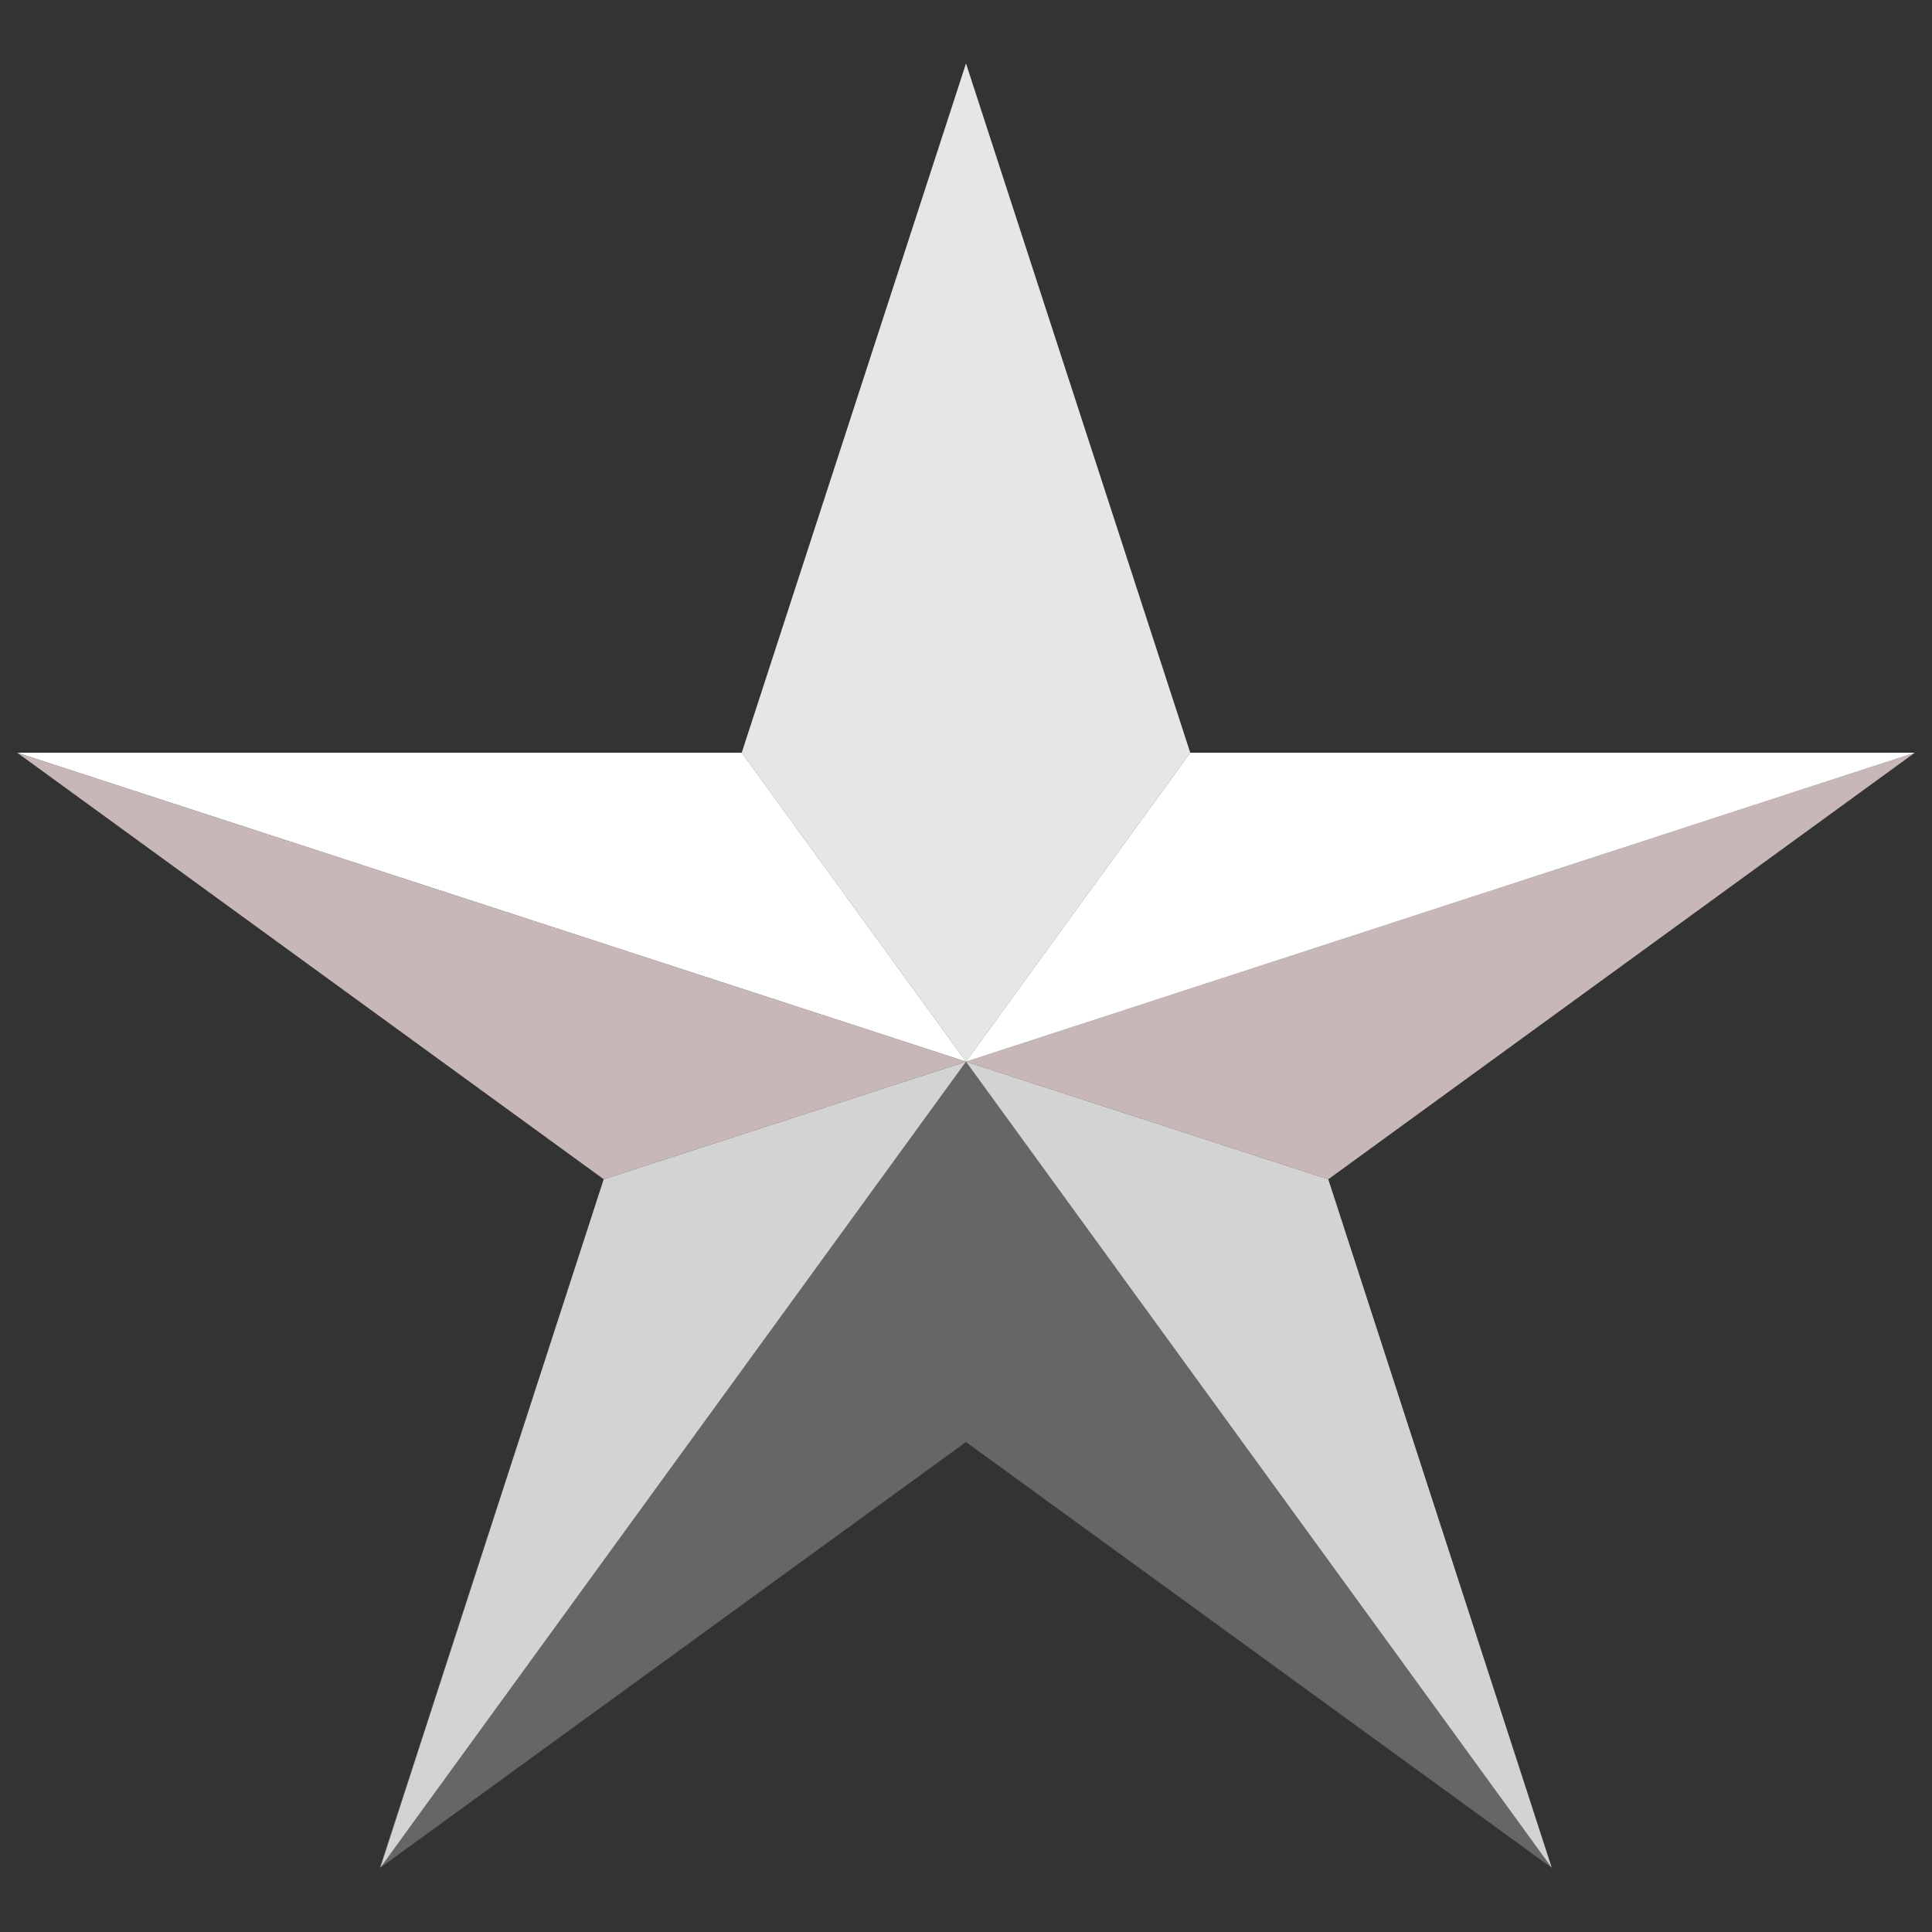
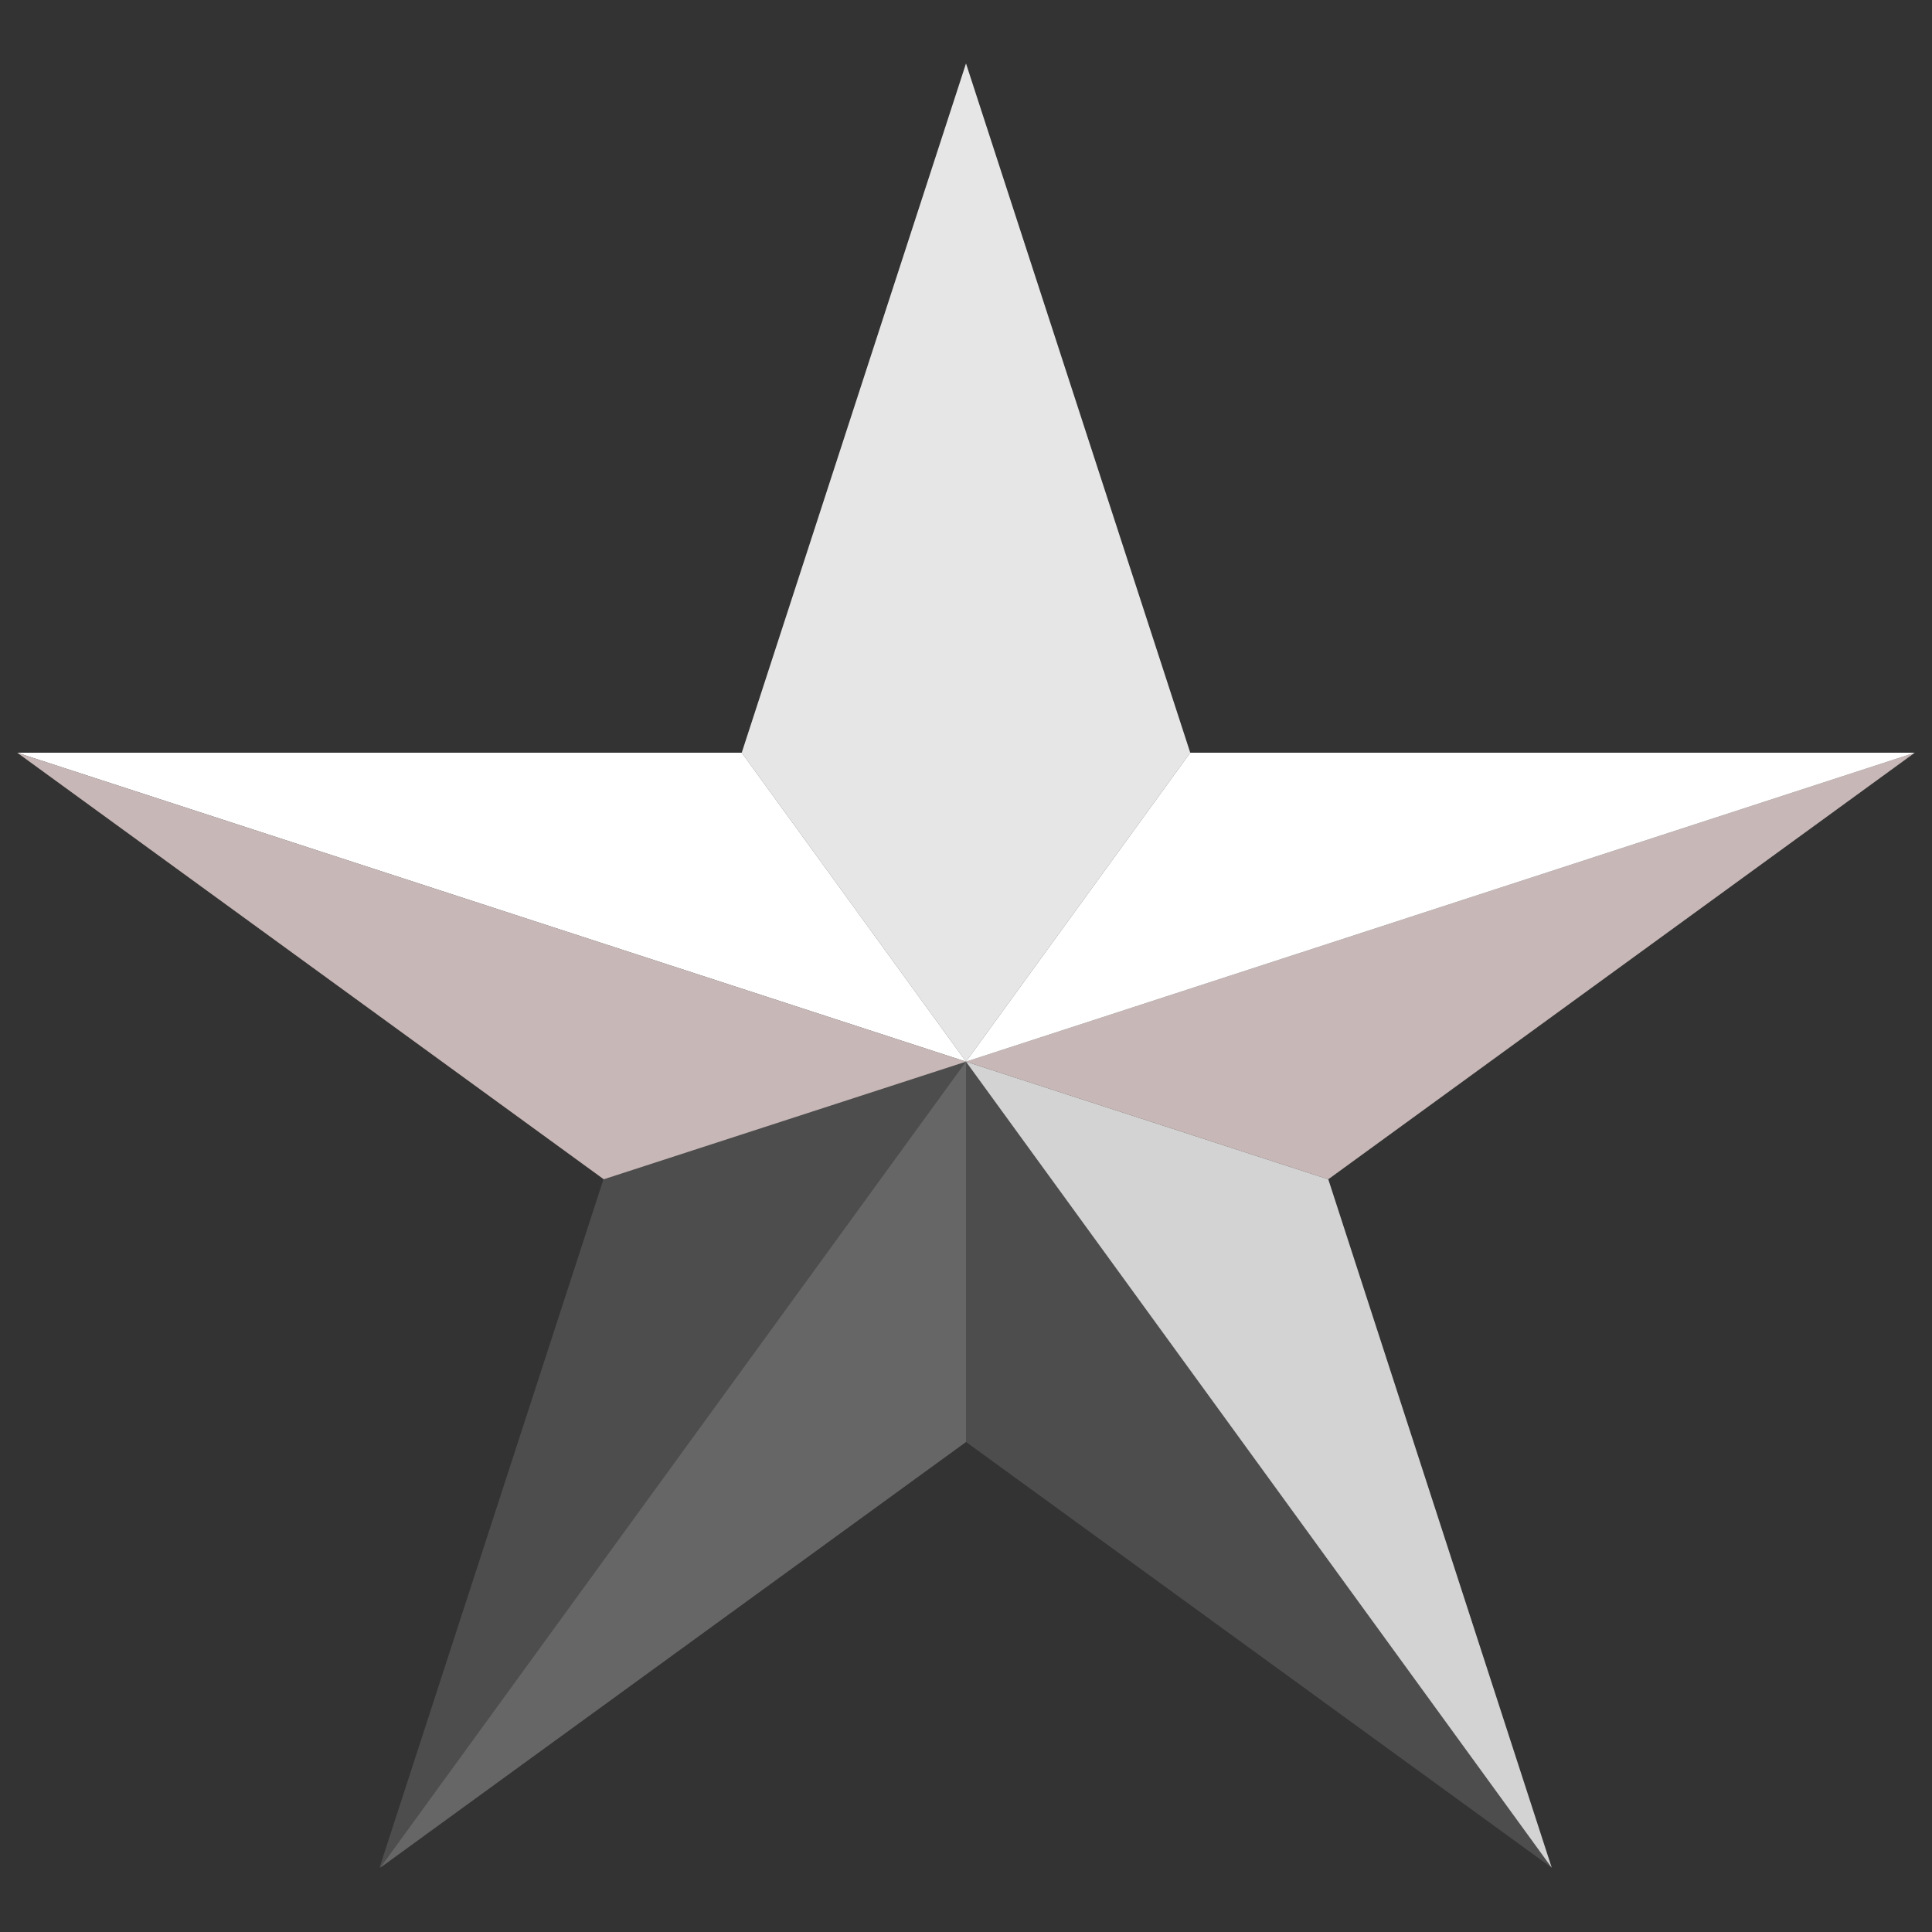
<svg xmlns="http://www.w3.org/2000/svg" xmlns:ns1="http://sodipodi.sourceforge.net/DTD/sodipodi-0.dtd" xmlns:ns2="http://www.inkscape.org/namespaces/inkscape" id="svg2" ns1:version="0.32" ns2:version="0.45.1" width="77" height="77" version="1.0" ns1:docbase="C:\Documents and Settings\Flanker\Desktop" ns1:docname="Star.svg" ns2:output_extension="org.inkscape.output.svg.inkscape">
  <rect width="100%" height="100%" fill="#333333" stroke="none" />
  <defs id="defs5" />
  <ns1:namedview ns2:window-height="1005" ns2:window-width="1280" ns2:pageshadow="2" ns2:pageopacity="0.0" guidetolerance="10.0" gridtolerance="10.0" objecttolerance="10.0" borderopacity="1.0" bordercolor="#666666" pagecolor="#ffffff" id="base" ns2:zoom="2.8284271" ns2:cx="106.72665" ns2:cy="24.34028" ns2:window-x="0" ns2:window-y="0" ns2:current-layer="svg2" height="77px" width="77px" ns2:showpageshadow="false" showguides="true" ns2:guide-bbox="true" />
  <path style="fill:#4d4d4d;fill-opacity:1;fill-rule:nonzero;stroke:none;stroke-width:11.097;stroke-linecap:round;stroke-linejoin:round;stroke-miterlimit:4;stroke-dasharray:none;stroke-dashoffset:0;stroke-opacity:1" d="M 38.5 2.531 L 29.562 30 L 0.688 30 L 24.062 46.969 L 15.125 74.438 L 38.5 57.469 L 61.844 74.438 L 52.938 47 L 76.312 30 L 47.406 30 L 38.5 2.531 z " id="path2327" />
  <path style="fill:#e6e6e6;fill-opacity:1;fill-rule:nonzero;stroke:none;stroke-width:11.097;stroke-linecap:round;stroke-linejoin:round;stroke-miterlimit:4;stroke-dasharray:none;stroke-dashoffset:0;stroke-opacity:1" d="M 38.5 2.531 L 29.562 30 L 38.5 42.312 L 38.5 2.531 z " id="path2358" />
  <g transform="matrix(0.186,0,0,0.186,-49.707,170.382)" id="g2512" />
  <g transform="matrix(0.186,0,0,0.186,-49.707,170.382)" id="g2514" />
  <g transform="matrix(0.186,0,0,0.186,-262.806,349.49)" id="g2516" />
  <g transform="matrix(0.186,0,0,0.186,-262.806,349.49)" id="g2518" />
  <g transform="matrix(0.186,0,0,0.186,180.726,171.028)" id="g2562" />
  <g transform="matrix(0.186,0,0,0.186,180.726,171.028)" id="g2564" />
  <g transform="matrix(0.186,0,0,0.186,-32.373,350.135)" id="g2566" />
  <g transform="matrix(0.186,0,0,0.186,-32.373,350.135)" id="g2568" />
  <g transform="matrix(0.186,0,0,0.186,-49.707,170.382)" id="g5405" />
  <g transform="matrix(0.186,0,0,0.186,-49.707,170.382)" id="g8230" />
  <g transform="matrix(0.186,0,0,0.186,-262.806,349.49)" id="g8616" />
  <g transform="matrix(0.186,0,0,0.186,-262.806,349.49)" id="g8621" />
  <g transform="matrix(0.186,0,0,0.186,180.726,171.028)" id="g2388" />
  <g transform="matrix(0.186,0,0,0.186,180.726,171.028)" id="g2390" />
  <g transform="matrix(0.186,0,0,0.186,-32.373,350.135)" id="g2392" />
  <g transform="matrix(0.186,0,0,0.186,-32.373,350.135)" id="g2394" />
  <g id="g3591" transform="matrix(0.151,0,0,0.151,-1969.663,-467.745)" />
  <g id="g3597" transform="matrix(-0.151,0,0,0.151,-1812.172,-467.745)" />
  <g transform="matrix(0.186,0,0,0.186,-769.169,210.688)" id="g19250" />
  <g transform="matrix(0.186,0,0,0.186,-769.169,210.688)" id="g19252" />
  <g transform="matrix(0.186,0,0,0.186,-982.269,389.795)" id="g19254" />
  <g transform="matrix(0.186,0,0,0.186,-982.269,389.795)" id="g19256" />
  <g transform="translate(-650.957,-827.389)" id="g21645" />
  <g transform="matrix(0.186,0,0,0.186,251.841,364.898)" id="g33103" />
  <g transform="matrix(0.186,0,0,0.186,251.841,364.898)" id="g33105" />
  <g transform="matrix(0.186,0,0,0.186,38.742,544.005)" id="g33107" />
  <g transform="matrix(0.186,0,0,0.186,38.742,544.005)" id="g33109" />
  <g transform="matrix(0.186,0,0,0.186,482.274,365.544)" id="g33111" />
  <g transform="matrix(0.186,0,0,0.186,482.274,365.544)" id="g33113" />
  <g transform="matrix(0.186,0,0,0.186,269.175,544.651)" id="g33115" />
  <g transform="matrix(0.186,0,0,0.186,269.175,544.651)" id="g33117" />
  <g transform="matrix(0.186,0,0,0.186,251.841,364.898)" id="g33119" />
  <g transform="matrix(0.186,0,0,0.186,251.841,364.898)" id="g33121" />
  <g transform="matrix(0.186,0,0,0.186,38.742,544.005)" id="g33123" />
  <g transform="matrix(0.186,0,0,0.186,38.742,544.005)" id="g33125" />
  <g transform="matrix(0.186,0,0,0.186,482.274,365.544)" id="g33127" />
  <g transform="matrix(0.186,0,0,0.186,482.274,365.544)" id="g33129" />
  <g transform="matrix(0.186,0,0,0.186,269.175,544.651)" id="g33131" />
  <g transform="matrix(0.186,0,0,0.186,269.175,544.651)" id="g33133" />
  <g id="g33135" transform="matrix(0.151,0,0,0.151,-1668.115,-273.23)" />
  <g id="g33137" transform="matrix(-0.151,0,0,0.151,-1510.624,-273.23)" />
  <g transform="matrix(0.186,0,0,0.186,-467.621,405.203)" id="g33139" />
  <g transform="matrix(0.186,0,0,0.186,-467.621,405.203)" id="g33141" />
  <g transform="matrix(0.186,0,0,0.186,-680.721,584.31)" id="g33143" />
  <g transform="matrix(0.186,0,0,0.186,-680.721,584.31)" id="g33145" />
  <g transform="translate(-349.409,-632.874)" id="g33147" />
  <g transform="matrix(0.186,0,0,0.186,435.503,172.981)" id="g3740" />
  <g transform="matrix(0.186,0,0,0.186,435.503,172.981)" id="g3742" />
  <g transform="matrix(0.186,0,0,0.186,222.403,352.089)" id="g3744" />
  <g transform="matrix(0.186,0,0,0.186,222.403,352.089)" id="g3746" />
  <g transform="matrix(0.186,0,0,0.186,665.936,173.627)" id="g3748" />
  <g transform="matrix(0.186,0,0,0.186,665.936,173.627)" id="g3750" />
  <g transform="matrix(0.186,0,0,0.186,452.836,352.735)" id="g3752" />
  <g transform="matrix(0.186,0,0,0.186,452.836,352.735)" id="g3754" />
  <g transform="matrix(0.186,0,0,0.186,435.503,172.981)" id="g3756" />
  <g transform="matrix(0.186,0,0,0.186,435.503,172.981)" id="g3758" />
  <g transform="matrix(0.186,0,0,0.186,222.403,352.089)" id="g3760" />
  <g transform="matrix(0.186,0,0,0.186,222.403,352.089)" id="g3762" />
  <g transform="matrix(0.186,0,0,0.186,665.936,173.627)" id="g3764" />
  <g transform="matrix(0.186,0,0,0.186,665.936,173.627)" id="g3766" />
  <g transform="matrix(0.186,0,0,0.186,452.836,352.735)" id="g3768" />
  <g transform="matrix(0.186,0,0,0.186,452.836,352.735)" id="g3770" />
  <g id="g3772" transform="matrix(0.151,0,0,0.151,-1484.453,-465.146)" />
  <g id="g3774" transform="matrix(-0.151,0,0,0.151,-1326.963,-465.146)" />
  <g transform="matrix(0.186,0,0,0.186,-283.96,213.287)" id="g3776" />
  <g transform="matrix(0.186,0,0,0.186,-283.96,213.287)" id="g3778" />
  <g transform="matrix(0.186,0,0,0.186,-497.059,392.394)" id="g3780" />
  <g transform="matrix(0.186,0,0,0.186,-497.059,392.394)" id="g3782" />
  <g transform="translate(-165.748,-824.79)" id="g3784" />
  <g transform="matrix(0.186,0,0,0.186,273.264,258.855)" id="g9663" />
  <g transform="matrix(0.186,0,0,0.186,273.264,258.855)" id="g9665" />
  <g transform="matrix(0.186,0,0,0.186,60.164,437.962)" id="g9667" />
  <g transform="matrix(0.186,0,0,0.186,60.164,437.962)" id="g9669" />
  <g transform="matrix(0.186,0,0,0.186,503.696,259.501)" id="g9671" />
  <g transform="matrix(0.186,0,0,0.186,503.696,259.501)" id="g9673" />
  <g transform="matrix(0.186,0,0,0.186,290.597,438.608)" id="g9675" />
  <g transform="matrix(0.186,0,0,0.186,290.597,438.608)" id="g9677" />
  <g transform="matrix(0.186,0,0,0.186,273.264,258.855)" id="g9679" />
  <g transform="matrix(0.186,0,0,0.186,273.264,258.855)" id="g9681" />
  <g transform="matrix(0.186,0,0,0.186,60.164,437.962)" id="g9683" />
  <g transform="matrix(0.186,0,0,0.186,60.164,437.962)" id="g9685" />
  <g transform="matrix(0.186,0,0,0.186,503.696,259.501)" id="g9687" />
  <g transform="matrix(0.186,0,0,0.186,503.696,259.501)" id="g9689" />
  <g transform="matrix(0.186,0,0,0.186,290.597,438.608)" id="g9691" />
  <g transform="matrix(0.186,0,0,0.186,290.597,438.608)" id="g9693" />
  <g id="g9695" transform="matrix(0.151,0,0,0.151,-1646.693,-379.273)" />
  <g id="g9697" transform="matrix(-0.151,0,0,0.151,-1489.202,-379.273)" />
  <g transform="matrix(0.186,0,0,0.186,-446.199,299.16)" id="g9699" />
  <g transform="matrix(0.186,0,0,0.186,-446.199,299.16)" id="g9701" />
  <g transform="matrix(0.186,0,0,0.186,-659.298,478.268)" id="g9703" />
  <g transform="matrix(0.186,0,0,0.186,-659.298,478.268)" id="g9705" />
  <g transform="translate(-327.987,-738.917)" id="g9707" />
  <g transform="matrix(0.186,0,0,0.186,496.039,470.491)" id="g2786" />
  <g transform="matrix(0.186,0,0,0.186,496.039,470.491)" id="g2788" />
  <g transform="matrix(0.186,0,0,0.186,282.939,649.598)" id="g2790" />
  <g transform="matrix(0.186,0,0,0.186,282.939,649.598)" id="g2792" />
  <g transform="matrix(0.186,0,0,0.186,726.471,471.136)" id="g2794" />
  <g transform="matrix(0.186,0,0,0.186,726.471,471.136)" id="g2796" />
  <g transform="matrix(0.186,0,0,0.186,513.372,650.244)" id="g2798" />
  <g transform="matrix(0.186,0,0,0.186,513.372,650.244)" id="g2800" />
  <g transform="matrix(0.186,0,0,0.186,496.039,470.491)" id="g2804" />
  <g transform="matrix(0.186,0,0,0.186,496.039,470.491)" id="g2806" />
  <g transform="matrix(0.186,0,0,0.186,282.939,649.598)" id="g2808" />
  <g transform="matrix(0.186,0,0,0.186,282.939,649.598)" id="g2810" />
  <g transform="matrix(0.186,0,0,0.186,726.471,471.136)" id="g2812" />
  <g transform="matrix(0.186,0,0,0.186,726.471,471.136)" id="g2814" />
  <g transform="matrix(0.186,0,0,0.186,513.372,650.244)" id="g2816" />
  <g transform="matrix(0.186,0,0,0.186,513.372,650.244)" id="g2818" />
  <g transform="matrix(0.186,0,0,0.186,235.16,321.472)" id="g5282" />
  <g transform="matrix(0.186,0,0,0.186,235.16,321.472)" id="g5284" />
  <g transform="matrix(0.186,0,0,0.186,22.06,500.579)" id="g5286" />
  <g transform="matrix(0.186,0,0,0.186,22.06,500.579)" id="g5288" />
  <g transform="matrix(0.186,0,0,0.186,465.592,322.117)" id="g5290" />
  <g transform="matrix(0.186,0,0,0.186,465.592,322.117)" id="g5292" />
  <g transform="matrix(0.186,0,0,0.186,252.493,501.225)" id="g5294" />
  <g transform="matrix(0.186,0,0,0.186,252.493,501.225)" id="g5296" />
  <g transform="matrix(0.186,0,0,0.186,235.16,321.472)" id="g5302" />
  <g transform="matrix(0.186,0,0,0.186,235.16,321.472)" id="g5304" />
  <g transform="matrix(0.186,0,0,0.186,22.06,500.579)" id="g5306" />
  <g transform="matrix(0.186,0,0,0.186,22.06,500.579)" id="g5308" />
  <g transform="matrix(0.186,0,0,0.186,465.592,322.117)" id="g5310" />
  <g transform="matrix(0.186,0,0,0.186,465.592,322.117)" id="g5312" />
  <g transform="matrix(0.186,0,0,0.186,252.493,501.225)" id="g5314" />
  <g transform="matrix(0.186,0,0,0.186,252.493,501.225)" id="g5316" />
  <g transform="matrix(0.186,0,0,0.186,213.932,216.4)" id="g10856" />
  <g transform="matrix(0.186,0,0,0.186,213.932,216.4)" id="g10858" />
  <g transform="matrix(0.186,0,0,0.186,0.832,395.508)" id="g10860" />
  <g transform="matrix(0.186,0,0,0.186,0.832,395.508)" id="g10862" />
  <g transform="matrix(0.186,0,0,0.186,444.365,217.046)" id="g10864" />
  <g transform="matrix(0.186,0,0,0.186,444.365,217.046)" id="g10866" />
  <g transform="matrix(0.186,0,0,0.186,231.265,396.154)" id="g10868" />
  <g transform="matrix(0.186,0,0,0.186,231.265,396.154)" id="g10870" />
  <g transform="matrix(0.186,0,0,0.186,213.932,216.4)" id="g10874" />
  <g transform="matrix(0.186,0,0,0.186,213.932,216.4)" id="g10876" />
  <g transform="matrix(0.186,0,0,0.186,0.832,395.508)" id="g10878" />
  <g transform="matrix(0.186,0,0,0.186,0.832,395.508)" id="g10880" />
  <g transform="matrix(0.186,0,0,0.186,444.365,217.046)" id="g10882" />
  <g transform="matrix(0.186,0,0,0.186,444.365,217.046)" id="g10884" />
  <g transform="matrix(0.186,0,0,0.186,231.265,396.154)" id="g10886" />
  <g transform="matrix(0.186,0,0,0.186,231.265,396.154)" id="g10888" />
  <g transform="matrix(0.186,0,0,0.186,-49.707,175.898)" id="g14352" />
  <g transform="matrix(0.186,0,0,0.186,-49.707,175.898)" id="g14354" />
  <g transform="matrix(0.186,0,0,0.186,-262.806,355.005)" id="g14356" />
  <g transform="matrix(0.186,0,0,0.186,-262.806,355.005)" id="g14358" />
  <g transform="matrix(0.186,0,0,0.186,180.726,176.544)" id="g14360" />
  <g transform="matrix(0.186,0,0,0.186,180.726,176.544)" id="g14362" />
  <g transform="matrix(0.186,0,0,0.186,-32.373,355.651)" id="g14364" />
  <g transform="matrix(0.186,0,0,0.186,-32.373,355.651)" id="g14366" />
  <g transform="matrix(0.186,0,0,0.186,-49.707,175.898)" id="g14370" />
  <g transform="matrix(0.186,0,0,0.186,-49.707,175.898)" id="g14372" />
  <g transform="matrix(0.186,0,0,0.186,-262.806,355.005)" id="g14374" />
  <g transform="matrix(0.186,0,0,0.186,-262.806,355.005)" id="g14376" />
  <g transform="matrix(0.186,0,0,0.186,180.726,176.544)" id="g14378" />
  <g transform="matrix(0.186,0,0,0.186,180.726,176.544)" id="g14380" />
  <g transform="matrix(0.186,0,0,0.186,-32.373,355.651)" id="g14382" />
  <g transform="matrix(0.186,0,0,0.186,-32.373,355.651)" id="g14384" />
-   <path style="fill:#666666;fill-opacity:1;fill-rule:nonzero;stroke:none;stroke-width:11.097;stroke-linecap:round;stroke-linejoin:round;stroke-miterlimit:4;stroke-dasharray:none;stroke-dashoffset:0;stroke-opacity:1" d="M 38.5 42.312 L 38.5 57.469 L 61.844 74.438 L 38.5 42.312 z " id="path2341" />
  <path id="path2346" d="M 38.5,42.312 L 38.5,57.469 L 15.156,74.438 L 38.5,42.312 z " style="fill:#666666;fill-opacity:1;fill-rule:nonzero;stroke:none;stroke-width:11.097;stroke-linecap:round;stroke-linejoin:round;stroke-miterlimit:4;stroke-dasharray:none;stroke-dashoffset:0;stroke-opacity:1" />
  <path style="fill:#d3d3d3;fill-opacity:1;fill-rule:nonzero;stroke:none;stroke-width:11.097;stroke-linecap:round;stroke-linejoin:round;stroke-miterlimit:4;stroke-dasharray:none;stroke-dashoffset:0;stroke-opacity:1" d="M 38.5 42.312 L 61.844 74.438 L 52.938 47 L 38.5 42.312 z " id="path2348" />
-   <path id="path2356" d="M 38.5,42.312 L 15.156,74.438 L 24.062,47 L 38.5,42.312 z " style="fill:#d3d3d3;fill-opacity:1;fill-rule:nonzero;stroke:none;stroke-width:11.097;stroke-linecap:round;stroke-linejoin:round;stroke-miterlimit:4;stroke-dasharray:none;stroke-dashoffset:0;stroke-opacity:1" />
+   <path id="path2356" d="M 38.5,42.312 L 24.062,47 L 38.5,42.312 z " style="fill:#d3d3d3;fill-opacity:1;fill-rule:nonzero;stroke:none;stroke-width:11.097;stroke-linecap:round;stroke-linejoin:round;stroke-miterlimit:4;stroke-dasharray:none;stroke-dashoffset:0;stroke-opacity:1" />
  <path id="path2371" d="M 38.5,2.531 L 47.438,30 L 38.5,42.312 L 38.5,2.531 z " style="fill:#e6e6e6;fill-opacity:1;fill-rule:nonzero;stroke:none;stroke-width:11.097;stroke-linecap:round;stroke-linejoin:round;stroke-miterlimit:4;stroke-dasharray:none;stroke-dashoffset:0;stroke-opacity:1" />
  <path style="fill:#c8b7b7;fill-opacity:1;fill-rule:nonzero;stroke:none;stroke-width:11.097;stroke-linecap:round;stroke-linejoin:round;stroke-miterlimit:4;stroke-dasharray:none;stroke-dashoffset:0;stroke-opacity:1" d="M 76.312,30 L 38.5,42.312 L 52.938,47 L 76.312,30 z " id="path2375" ns1:nodetypes="cccc" />
  <path style="fill:#ffffff;fill-opacity:1;fill-rule:nonzero;stroke:none;stroke-width:11.097;stroke-linecap:round;stroke-linejoin:round;stroke-miterlimit:4;stroke-dasharray:none;stroke-dashoffset:0;stroke-opacity:1" d="M 47.438,30 L 38.5,42.312 L 76.312,30 L 47.438,30 z " id="path2378" ns1:nodetypes="cccc" />
  <path ns1:nodetypes="cccc" id="path2389" d="M 29.562,30 L 38.5,42.312 L 0.688,30 L 29.562,30 z " style="fill:#ffffff;fill-opacity:1;fill-rule:nonzero;stroke:none;stroke-width:11.097;stroke-linecap:round;stroke-linejoin:round;stroke-miterlimit:4;stroke-dasharray:none;stroke-dashoffset:0;stroke-opacity:1" />
  <path ns1:nodetypes="cccc" id="path2391" d="M 0.688,30 L 38.5,42.312 L 24.062,47 L 0.688,30 z " style="fill:#c8b7b7;fill-opacity:1;fill-rule:nonzero;stroke:none;stroke-width:11.097;stroke-linecap:round;stroke-linejoin:round;stroke-miterlimit:4;stroke-dasharray:none;stroke-dashoffset:0;stroke-opacity:1" />
</svg>